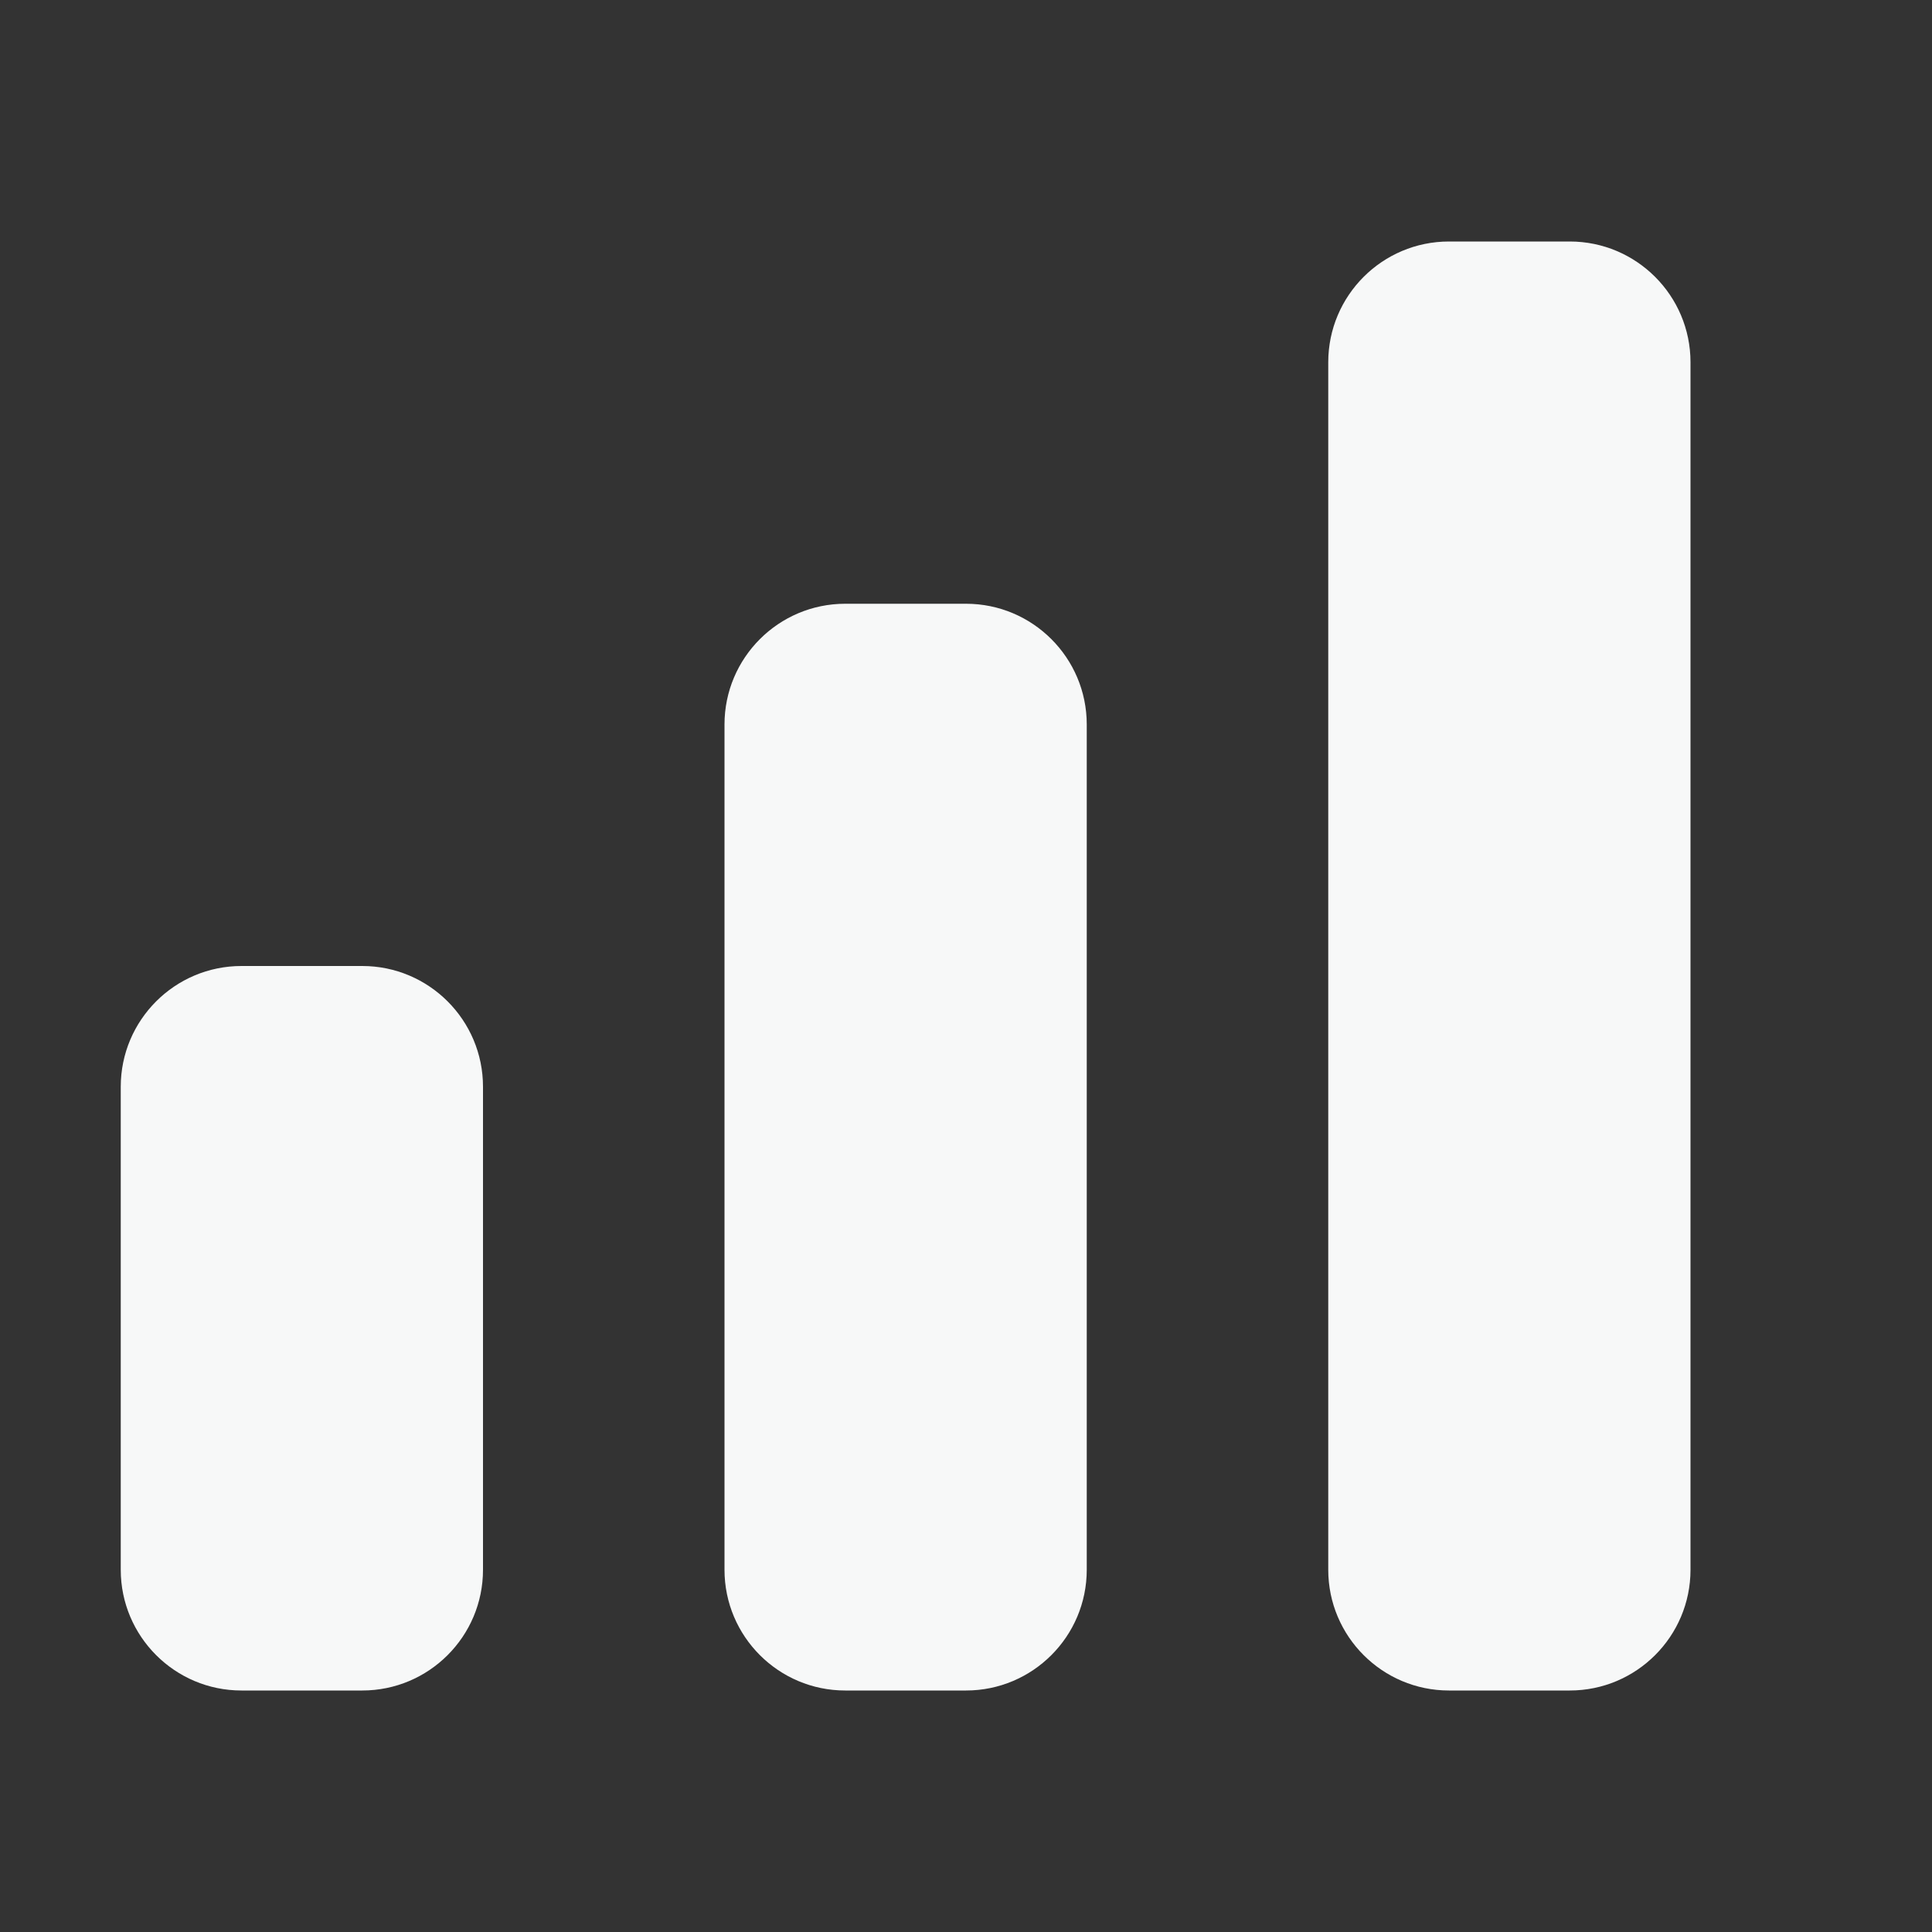
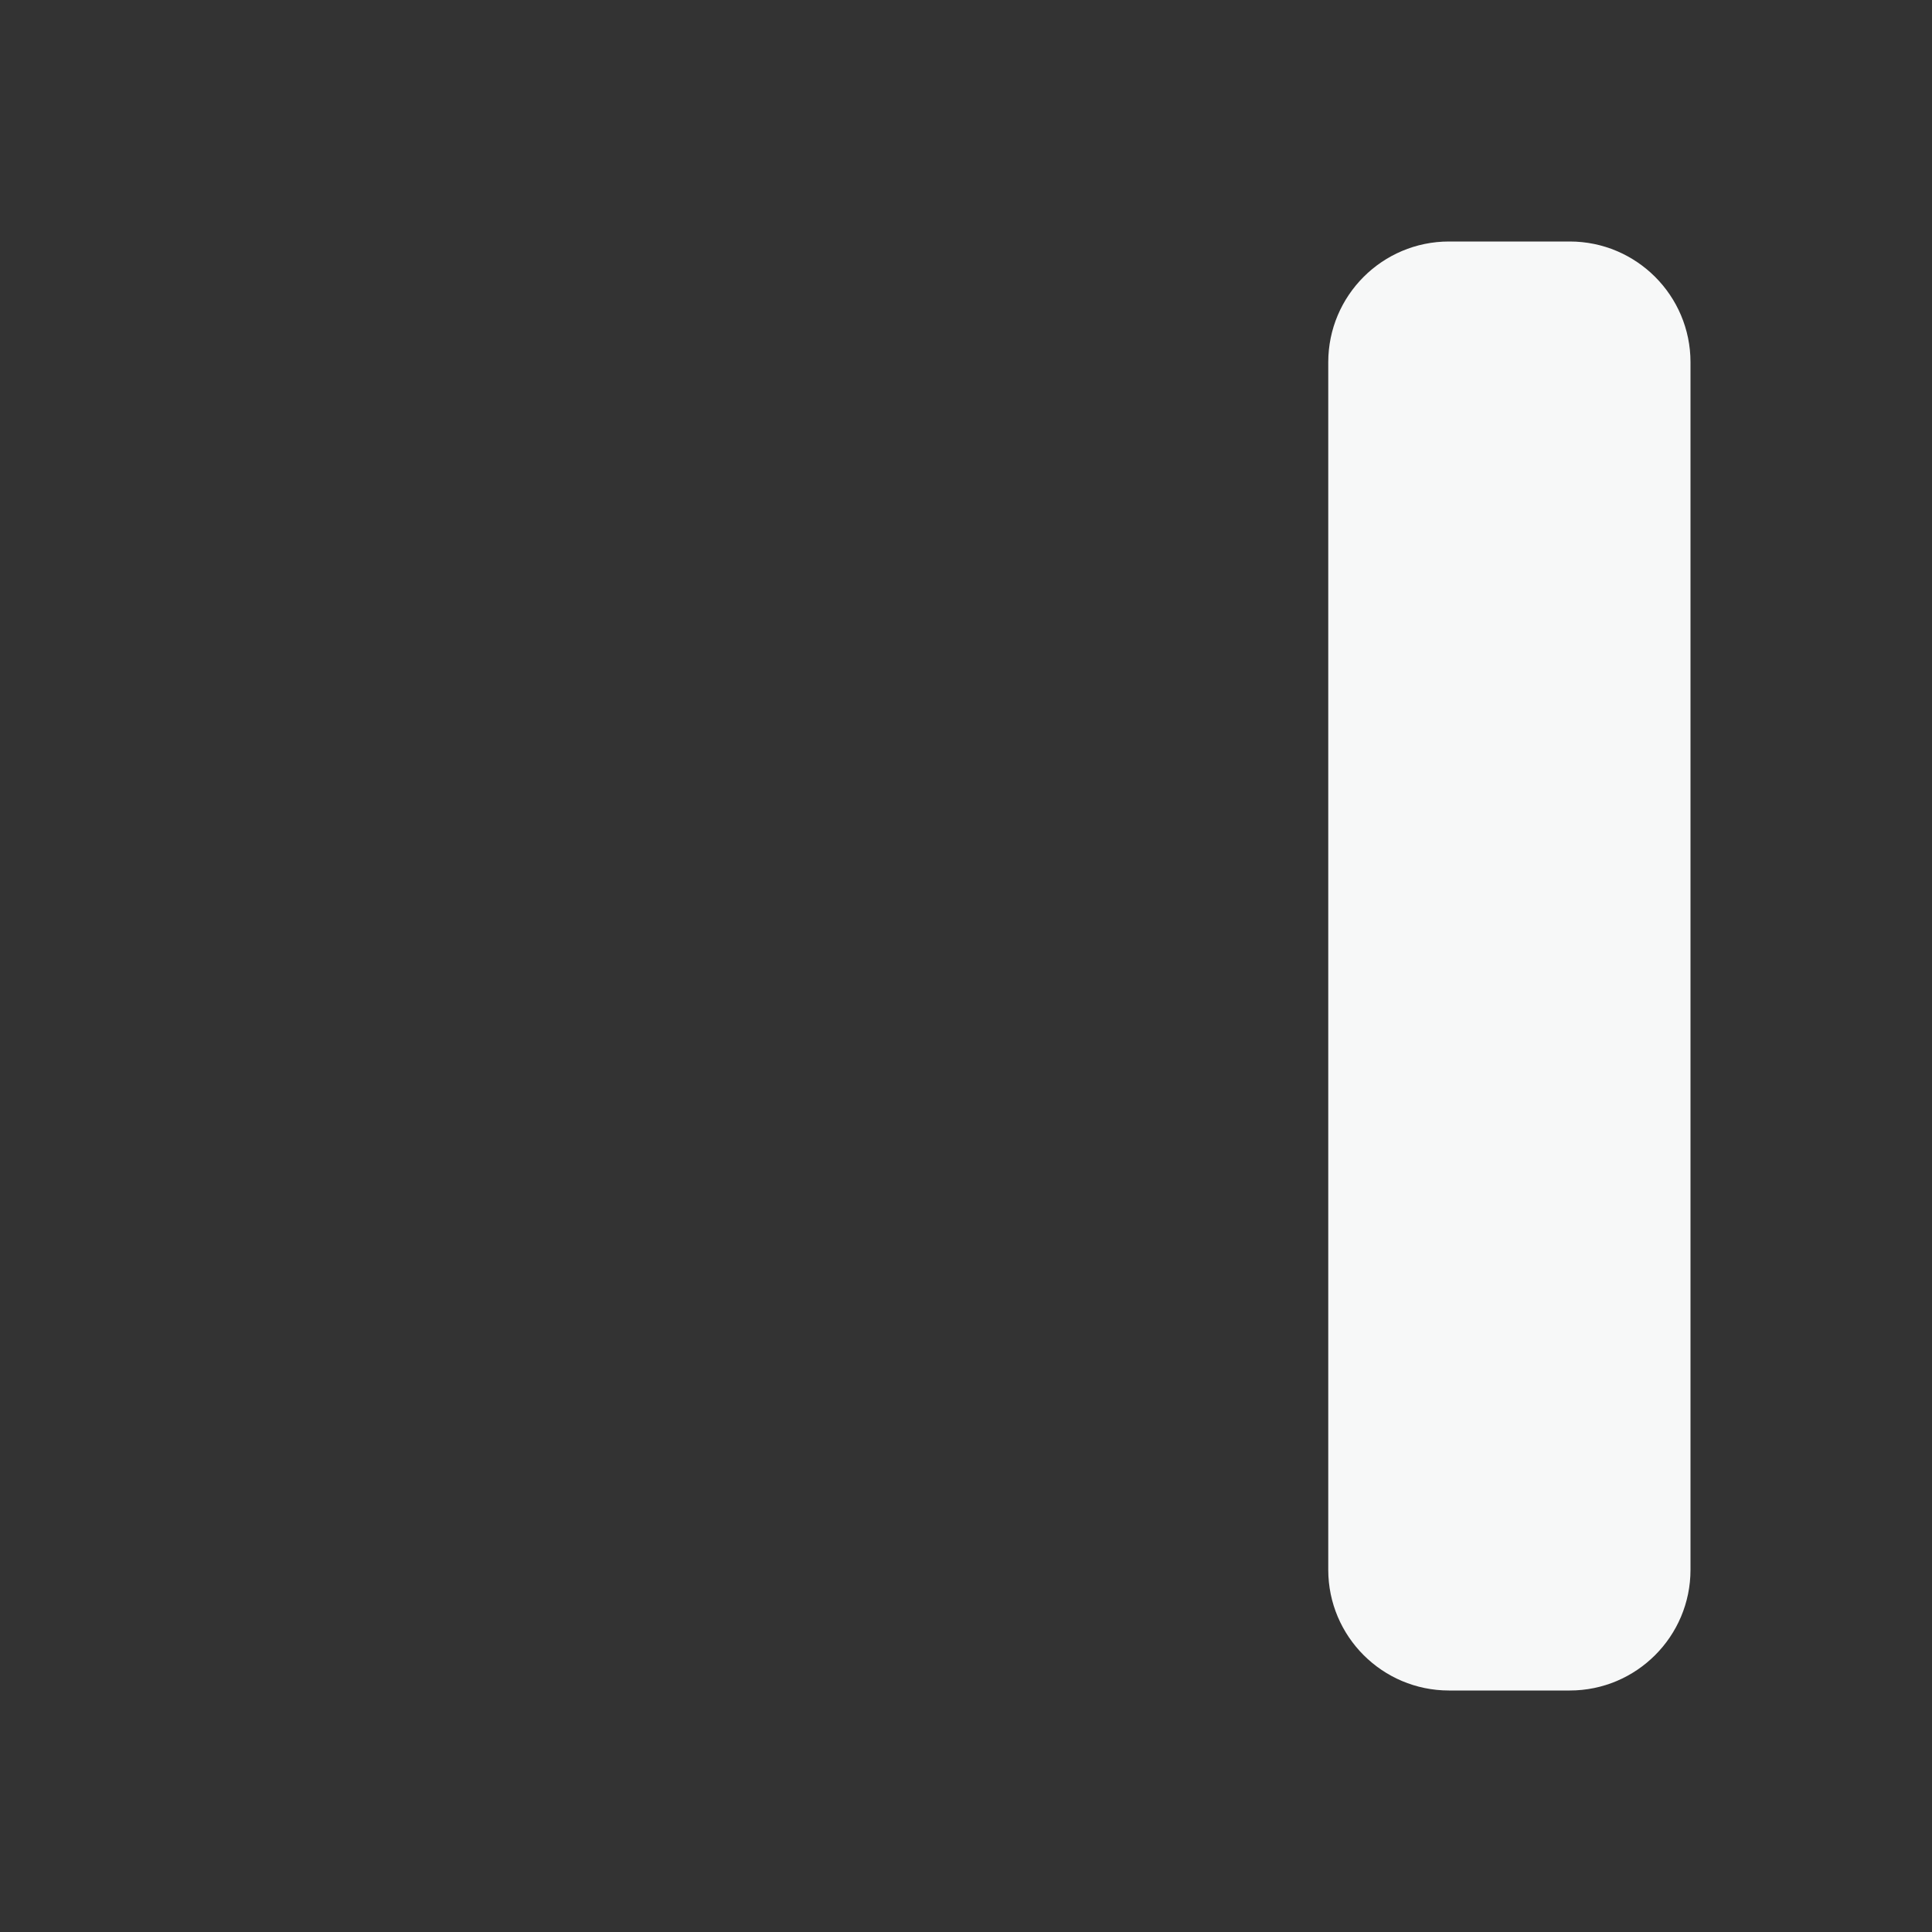
<svg xmlns="http://www.w3.org/2000/svg" width="16" height="16" viewBox="0 0 16 16" fill="none">
  <rect x="0" y="0" width="16" height="16" fill="#333333" stroke="none" />
-   <path d="M3 8H2C1.448 8 1 8.448 1 9V13C1 13.552 1.448 14 2 14H3C3.552 14 4 13.552 4 13V9C4 8.448 3.552 8 3 8Z" fill="#F7F8F8" />
-   <path d="M8 5H7C6.448 5 6 5.448 6 6V13C6 13.552 6.448 14 7 14H8C8.552 14 9 13.552 9 13V6C9 5.448 8.552 5 8 5Z" fill="#F7F8F8" />
  <path d="M13 2H12C11.448 2 11 2.448 11 3V13C11 13.552 11.448 14 12 14H13C13.552 14 14 13.552 14 13V3C14 2.448 13.552 2 13 2Z" fill="#F7F8F8" />
</svg>